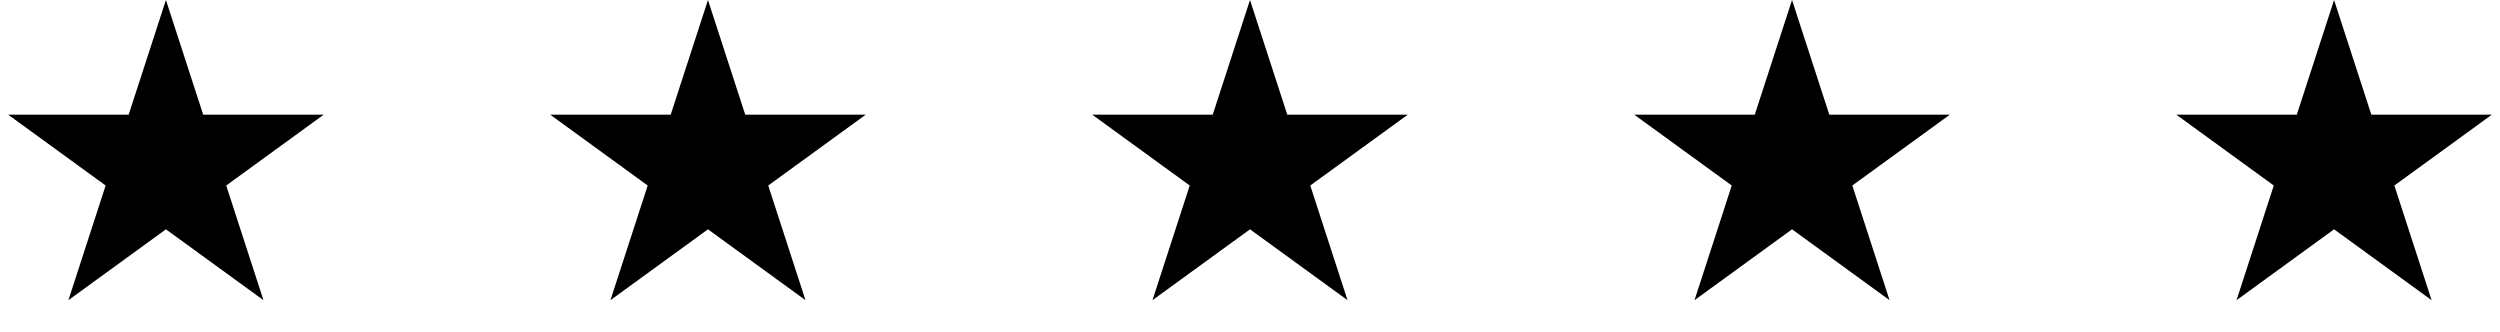
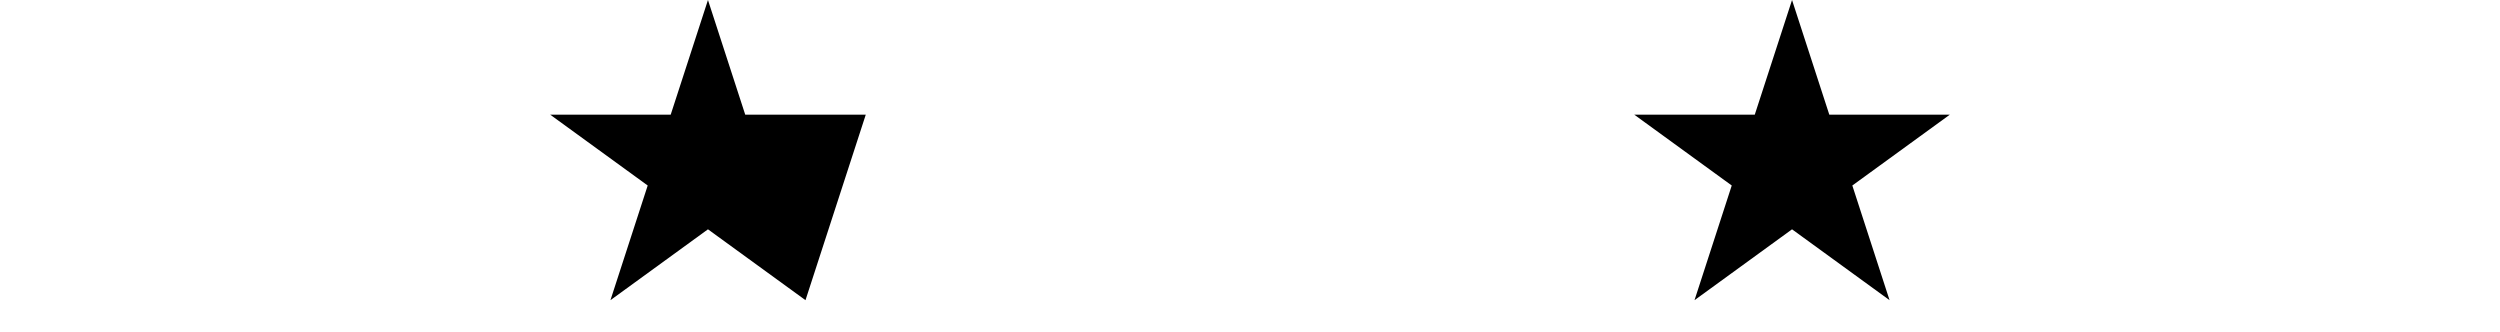
<svg xmlns="http://www.w3.org/2000/svg" width="113" height="15" viewBox="0 0 113 15" fill="none">
-   <path d="M7.5 0L9.184 5.182H14.633L10.225 8.385L11.908 13.568L7.5 10.365L3.092 13.568L4.775 8.385L0.367 5.182H5.816L7.5 0Z" fill="black" />
-   <path d="M32 0L33.684 5.182H39.133L34.724 8.385L36.408 13.568L32 10.365L27.592 13.568L29.276 8.385L24.867 5.182H30.316L32 0Z" fill="black" />
-   <path d="M56.5 0L58.184 5.182H63.633L59.224 8.385L60.908 13.568L56.5 10.365L52.092 13.568L53.776 8.385L49.367 5.182H54.816L56.5 0Z" fill="black" />
+   <path d="M32 0L33.684 5.182H39.133L36.408 13.568L32 10.365L27.592 13.568L29.276 8.385L24.867 5.182H30.316L32 0Z" fill="black" />
  <path d="M81 0L82.684 5.182H88.133L83.725 8.385L85.408 13.568L81 10.365L76.592 13.568L78.275 8.385L73.867 5.182H79.316L81 0Z" fill="black" />
-   <path d="M105.5 0L107.184 5.182H112.633L108.225 8.385L109.908 13.568L105.5 10.365L101.092 13.568L102.775 8.385L98.367 5.182H103.816L105.5 0Z" fill="black" />
</svg>